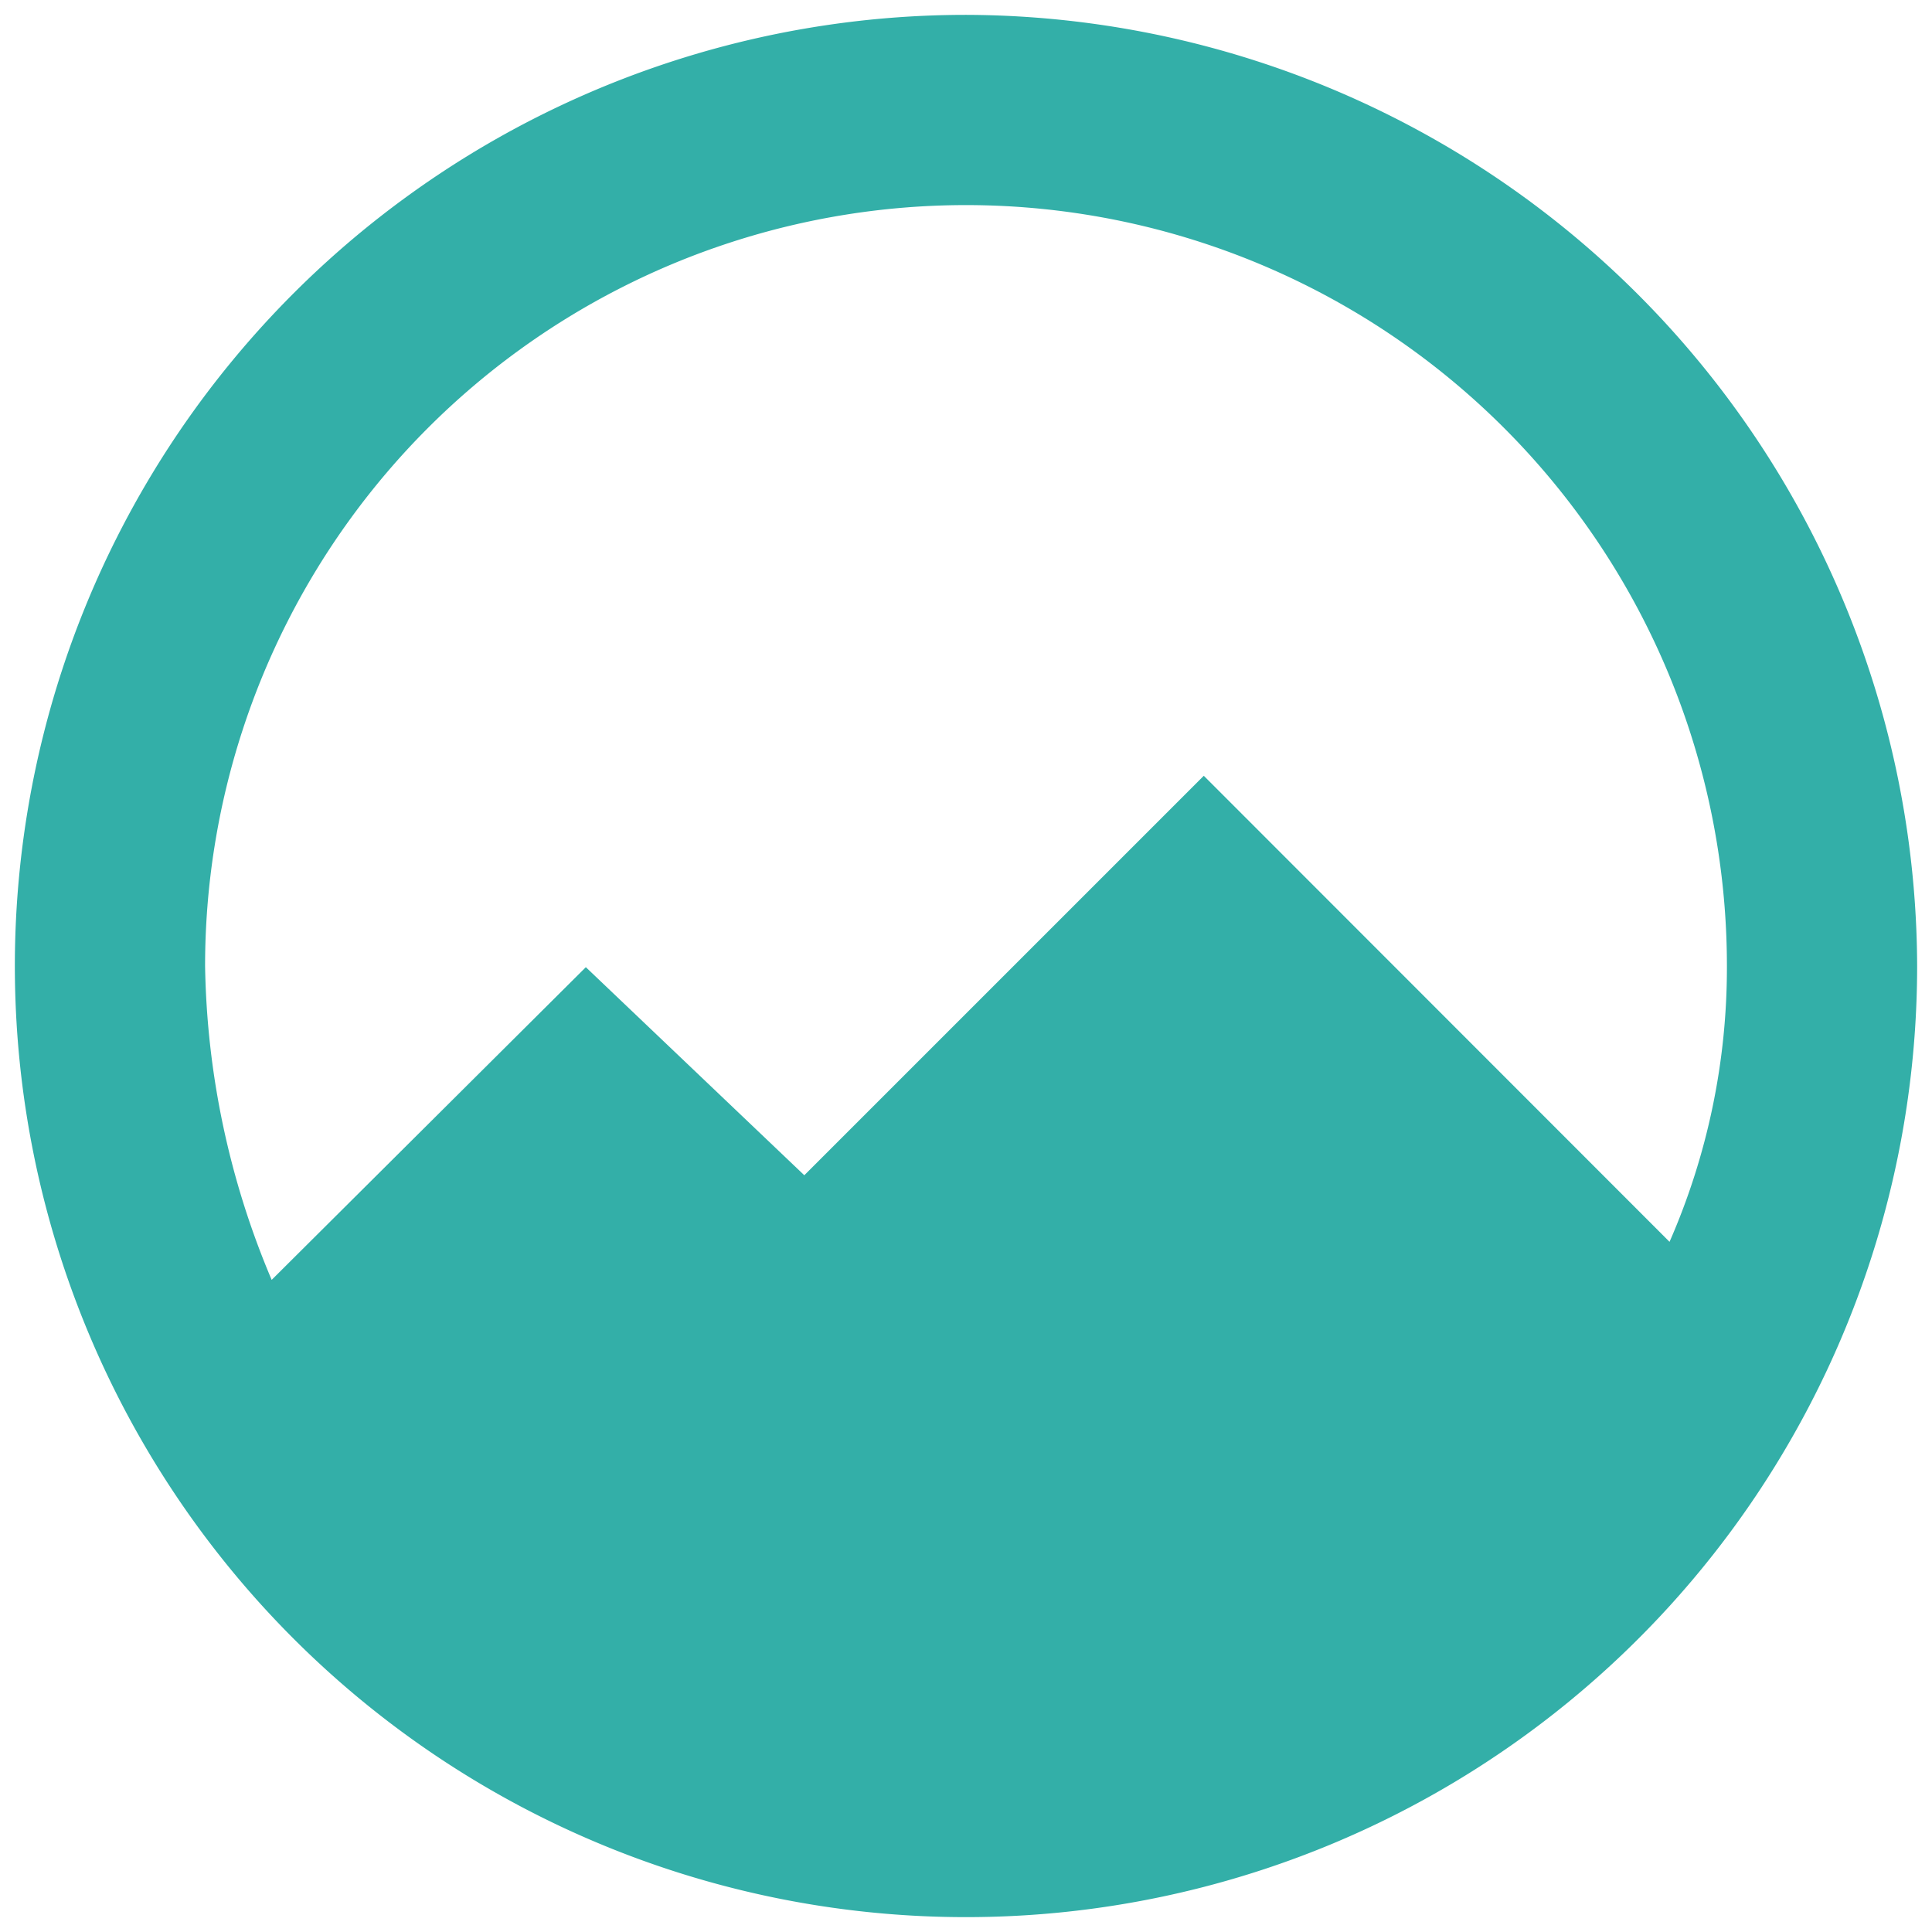
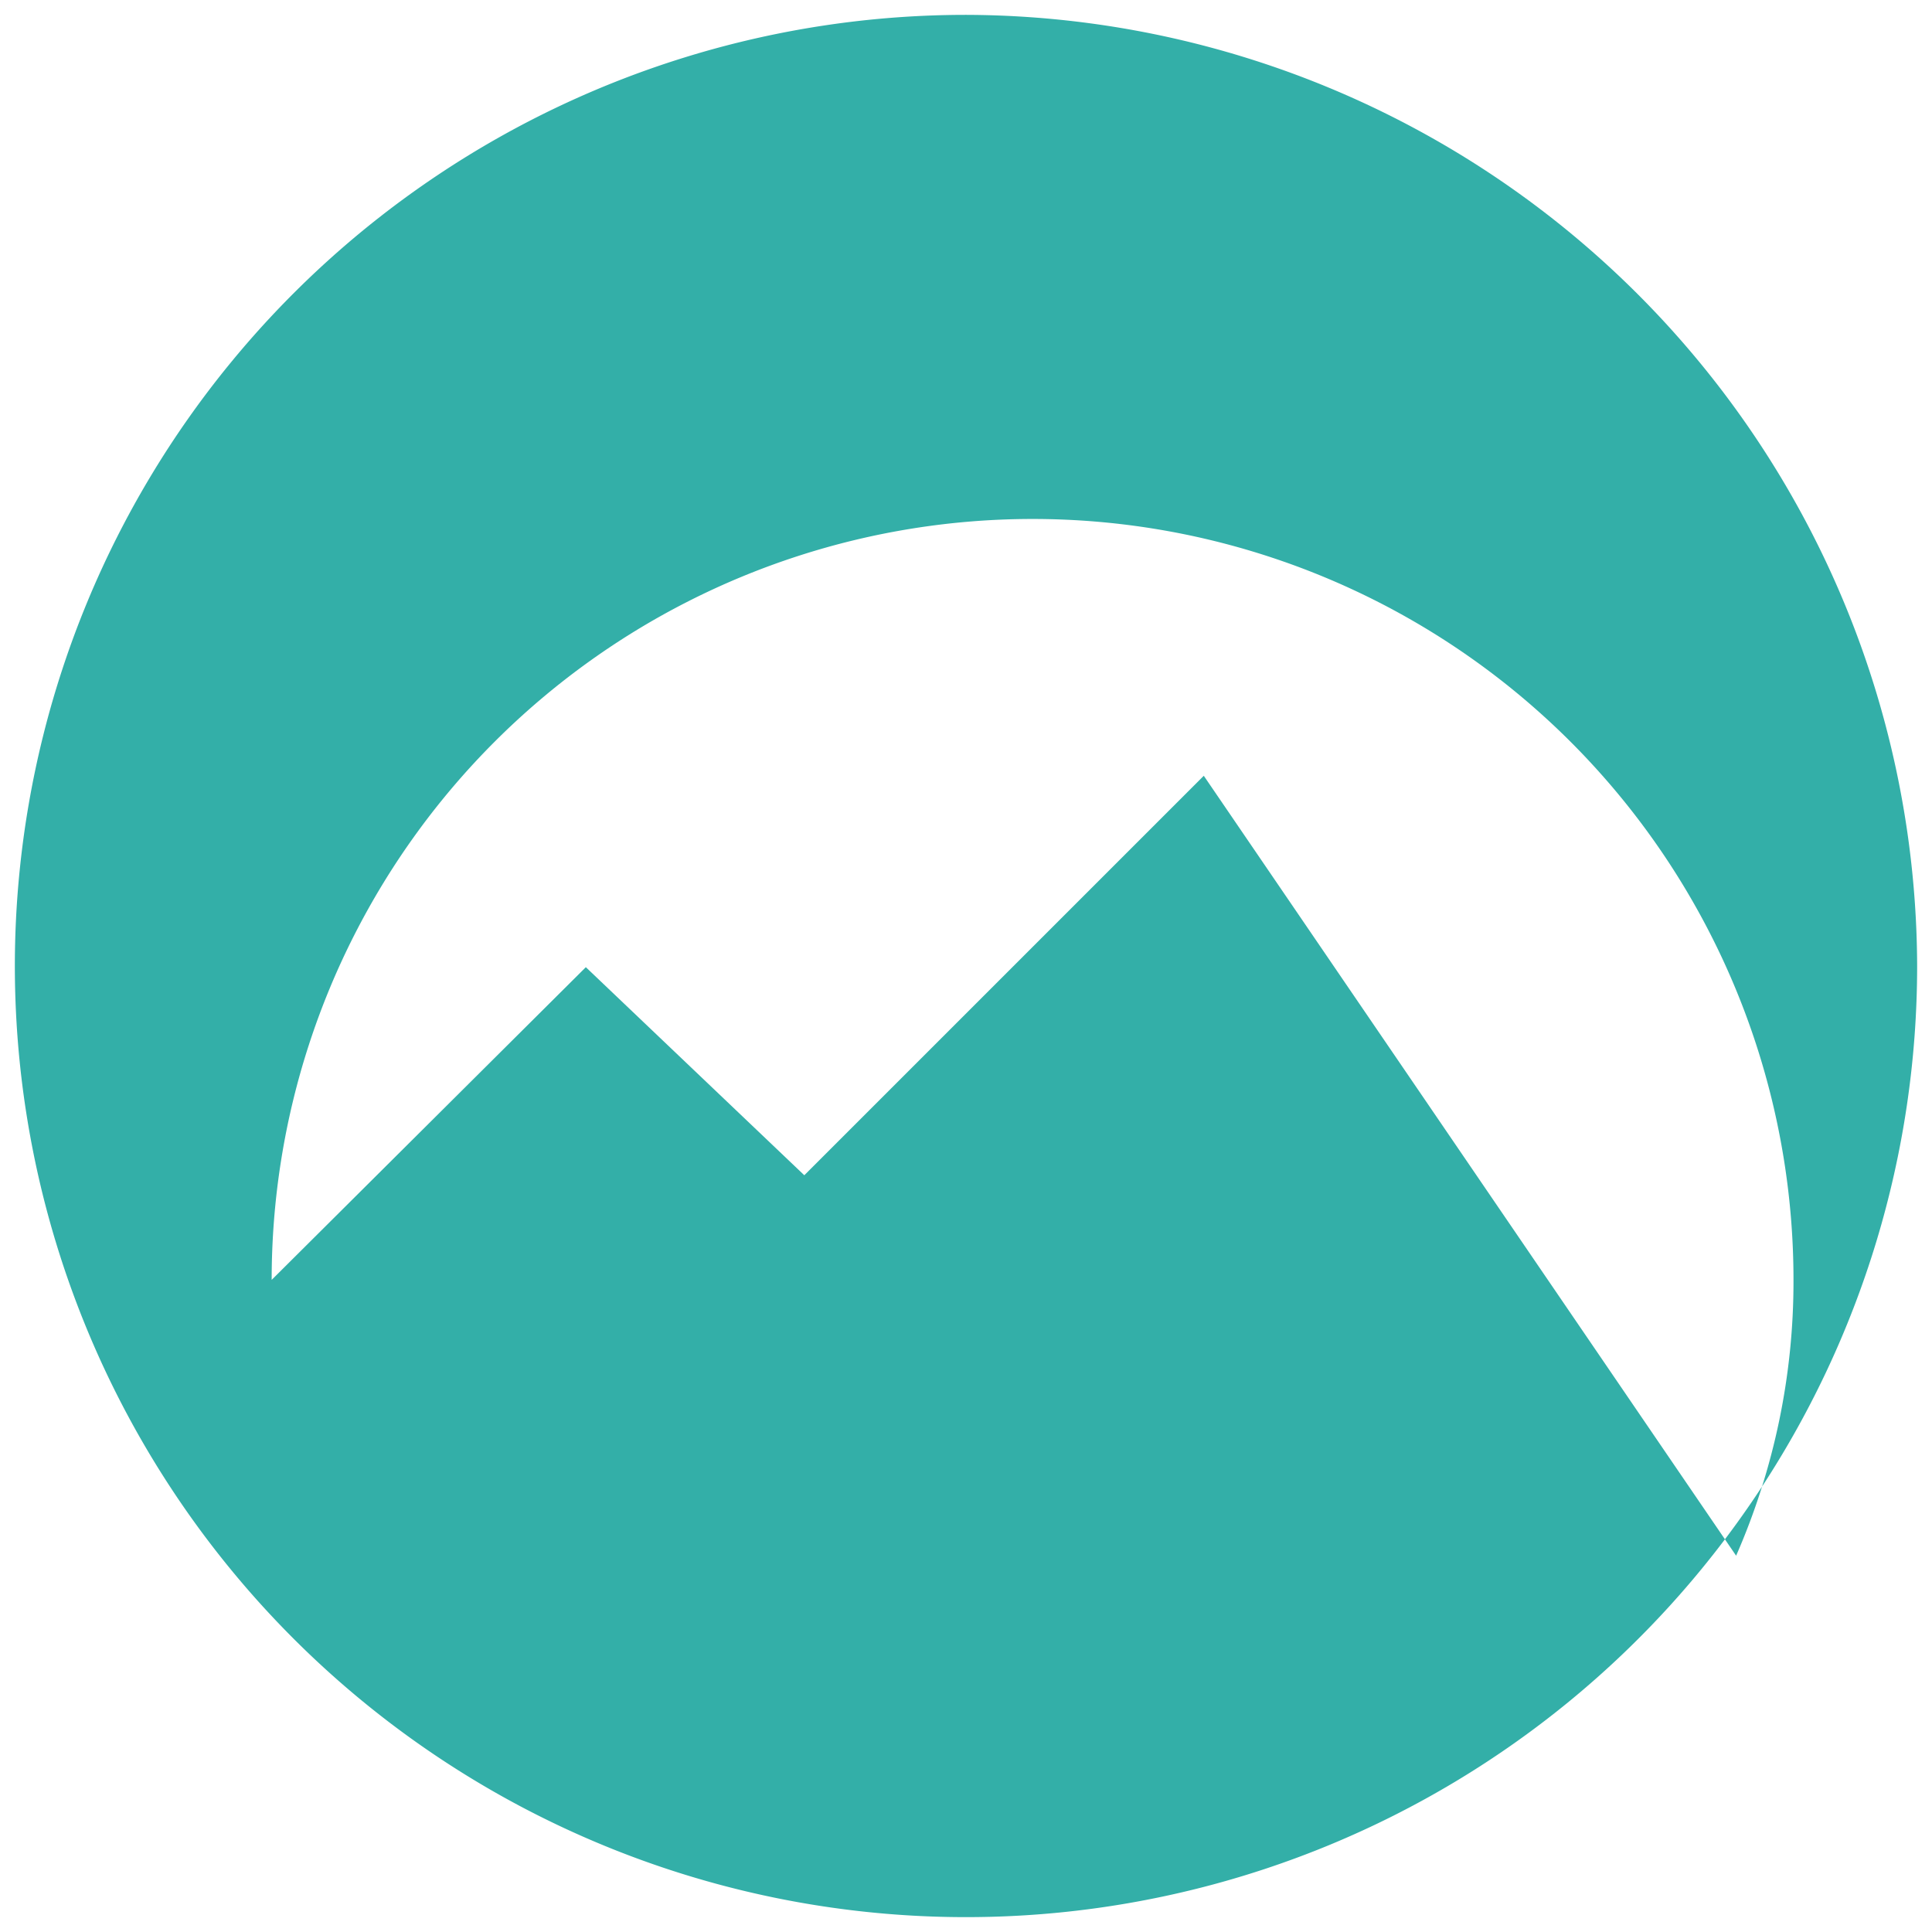
<svg xmlns="http://www.w3.org/2000/svg" viewBox="0 0 65 65">
  <defs>
    <style>.cls-1{fill:#33afa8;}.cls-2{fill:none;}</style>
  </defs>
  <title>sbre el nivel </title>
  <g id="Capa_2" data-name="Capa 2">
    <g id="Capa_1-2" data-name="Capa 1">
-       <path class="cls-1" d="M32.5.5a32,32,0,1,0,32,32,32.09,32.09,0,0,0-32-32m8,25.6L27.06,39.54l-7.35-7L9.14,43.06A28.16,28.16,0,0,1,6.9,32.5a25.6,25.6,0,0,1,51.2,0,23,23,0,0,1-1.93,9.28Z" />
-       <rect class="cls-2" width="65" height="65" />
+       <path class="cls-1" d="M32.5.5a32,32,0,1,0,32,32,32.09,32.09,0,0,0-32-32m8,25.6L27.06,39.54l-7.35-7L9.14,43.06a25.6,25.6,0,0,1,51.2,0,23,23,0,0,1-1.93,9.28Z" />
    </g>
  </g>
</svg>